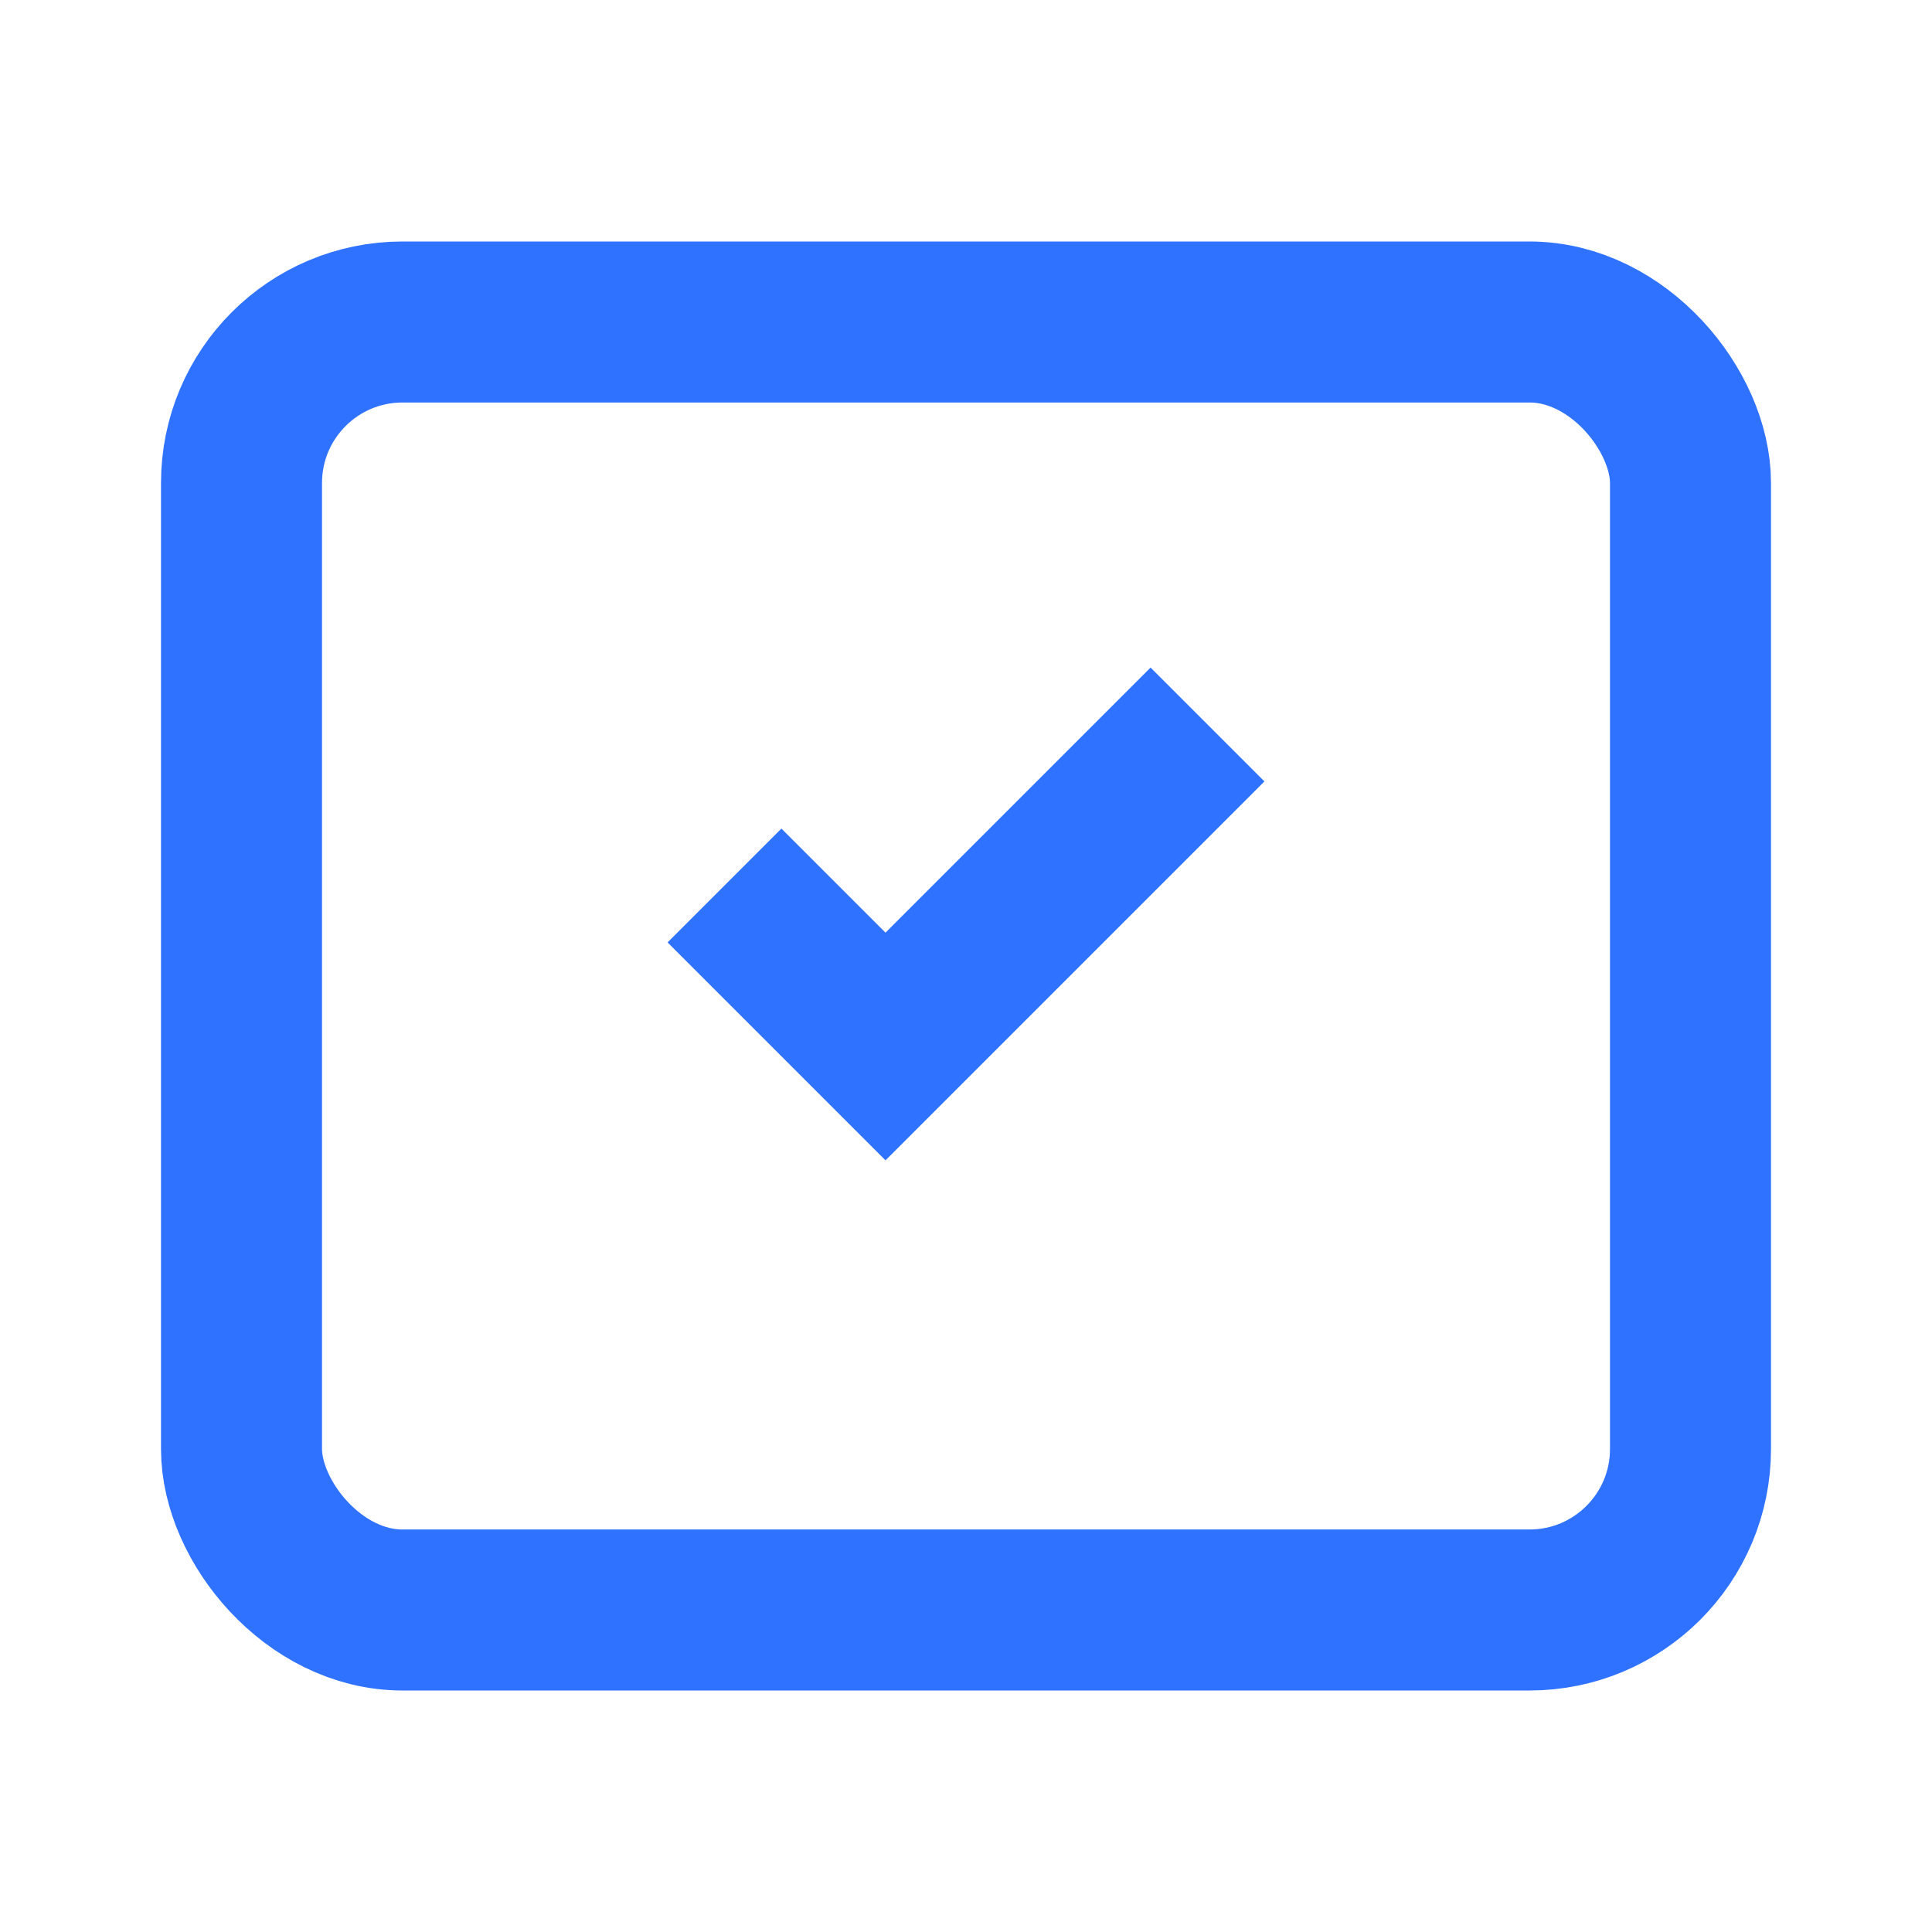
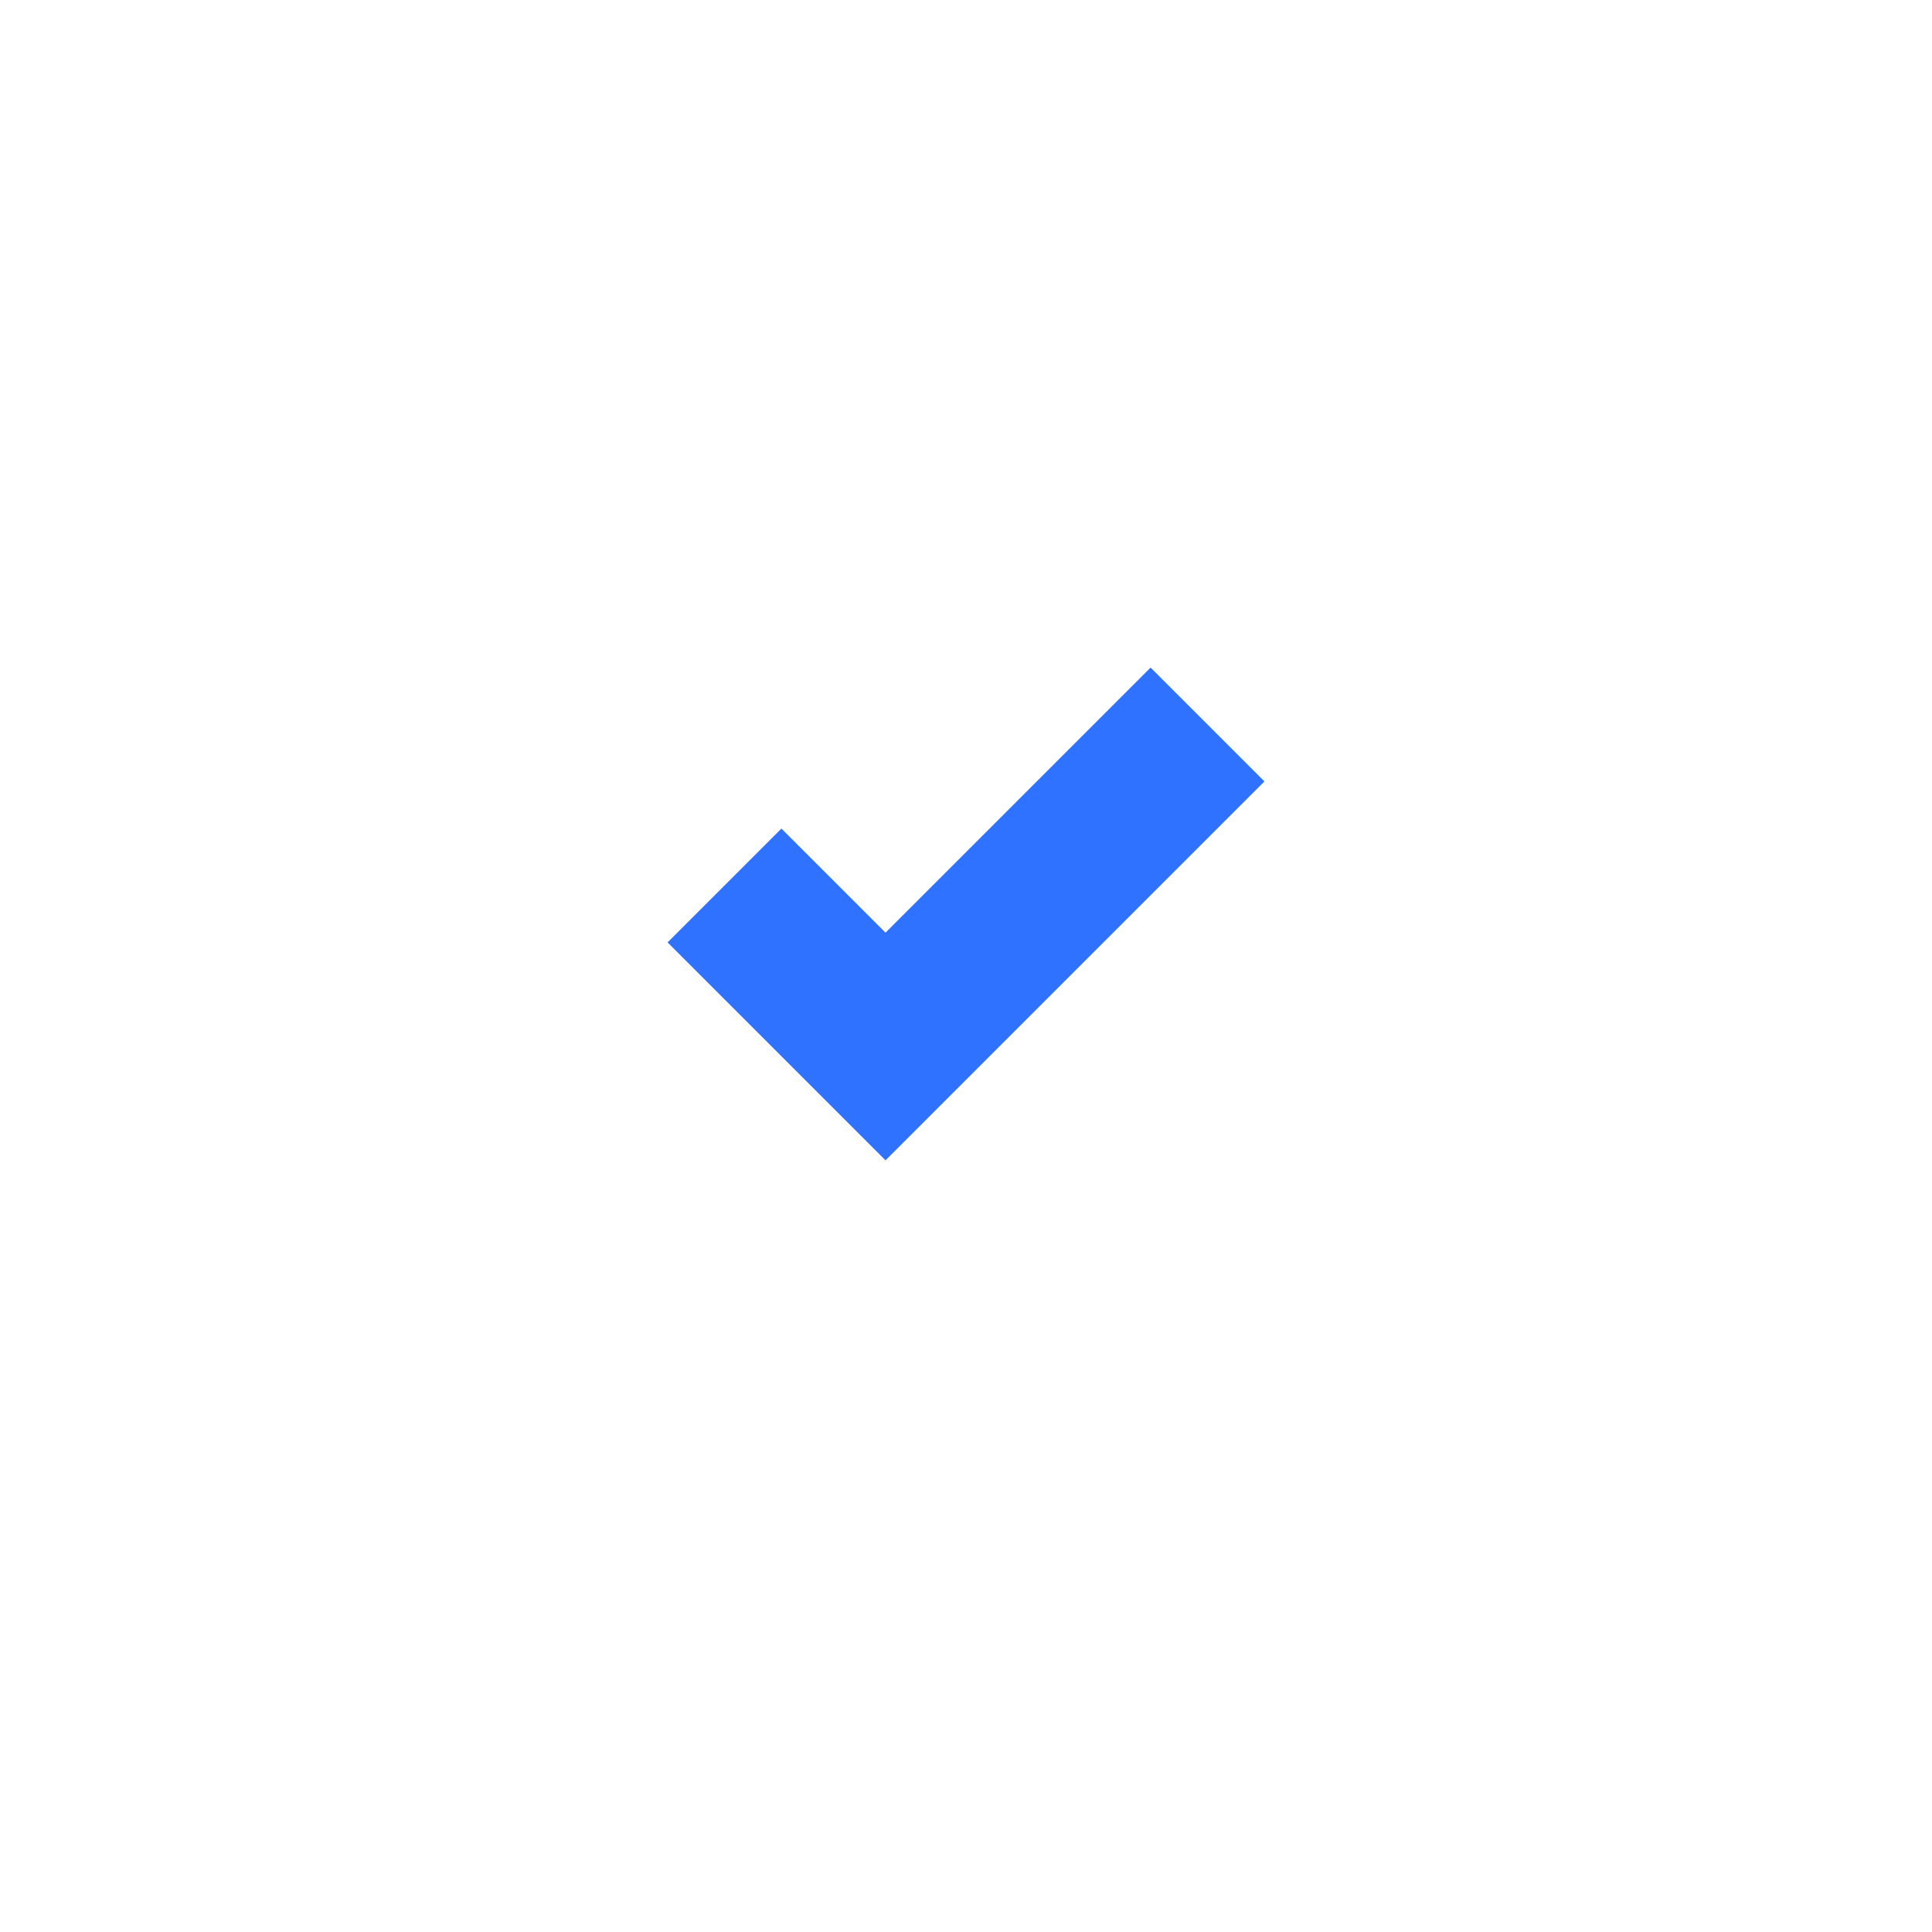
<svg xmlns="http://www.w3.org/2000/svg" width="32" height="32" viewBox="0 0 24 24" fill="none" stroke="#2E72FF" stroke-width="2">
  <path d="M9 11l2 2 4-4" />
-   <rect x="3" y="4" width="18" height="16" rx="2" />
</svg>